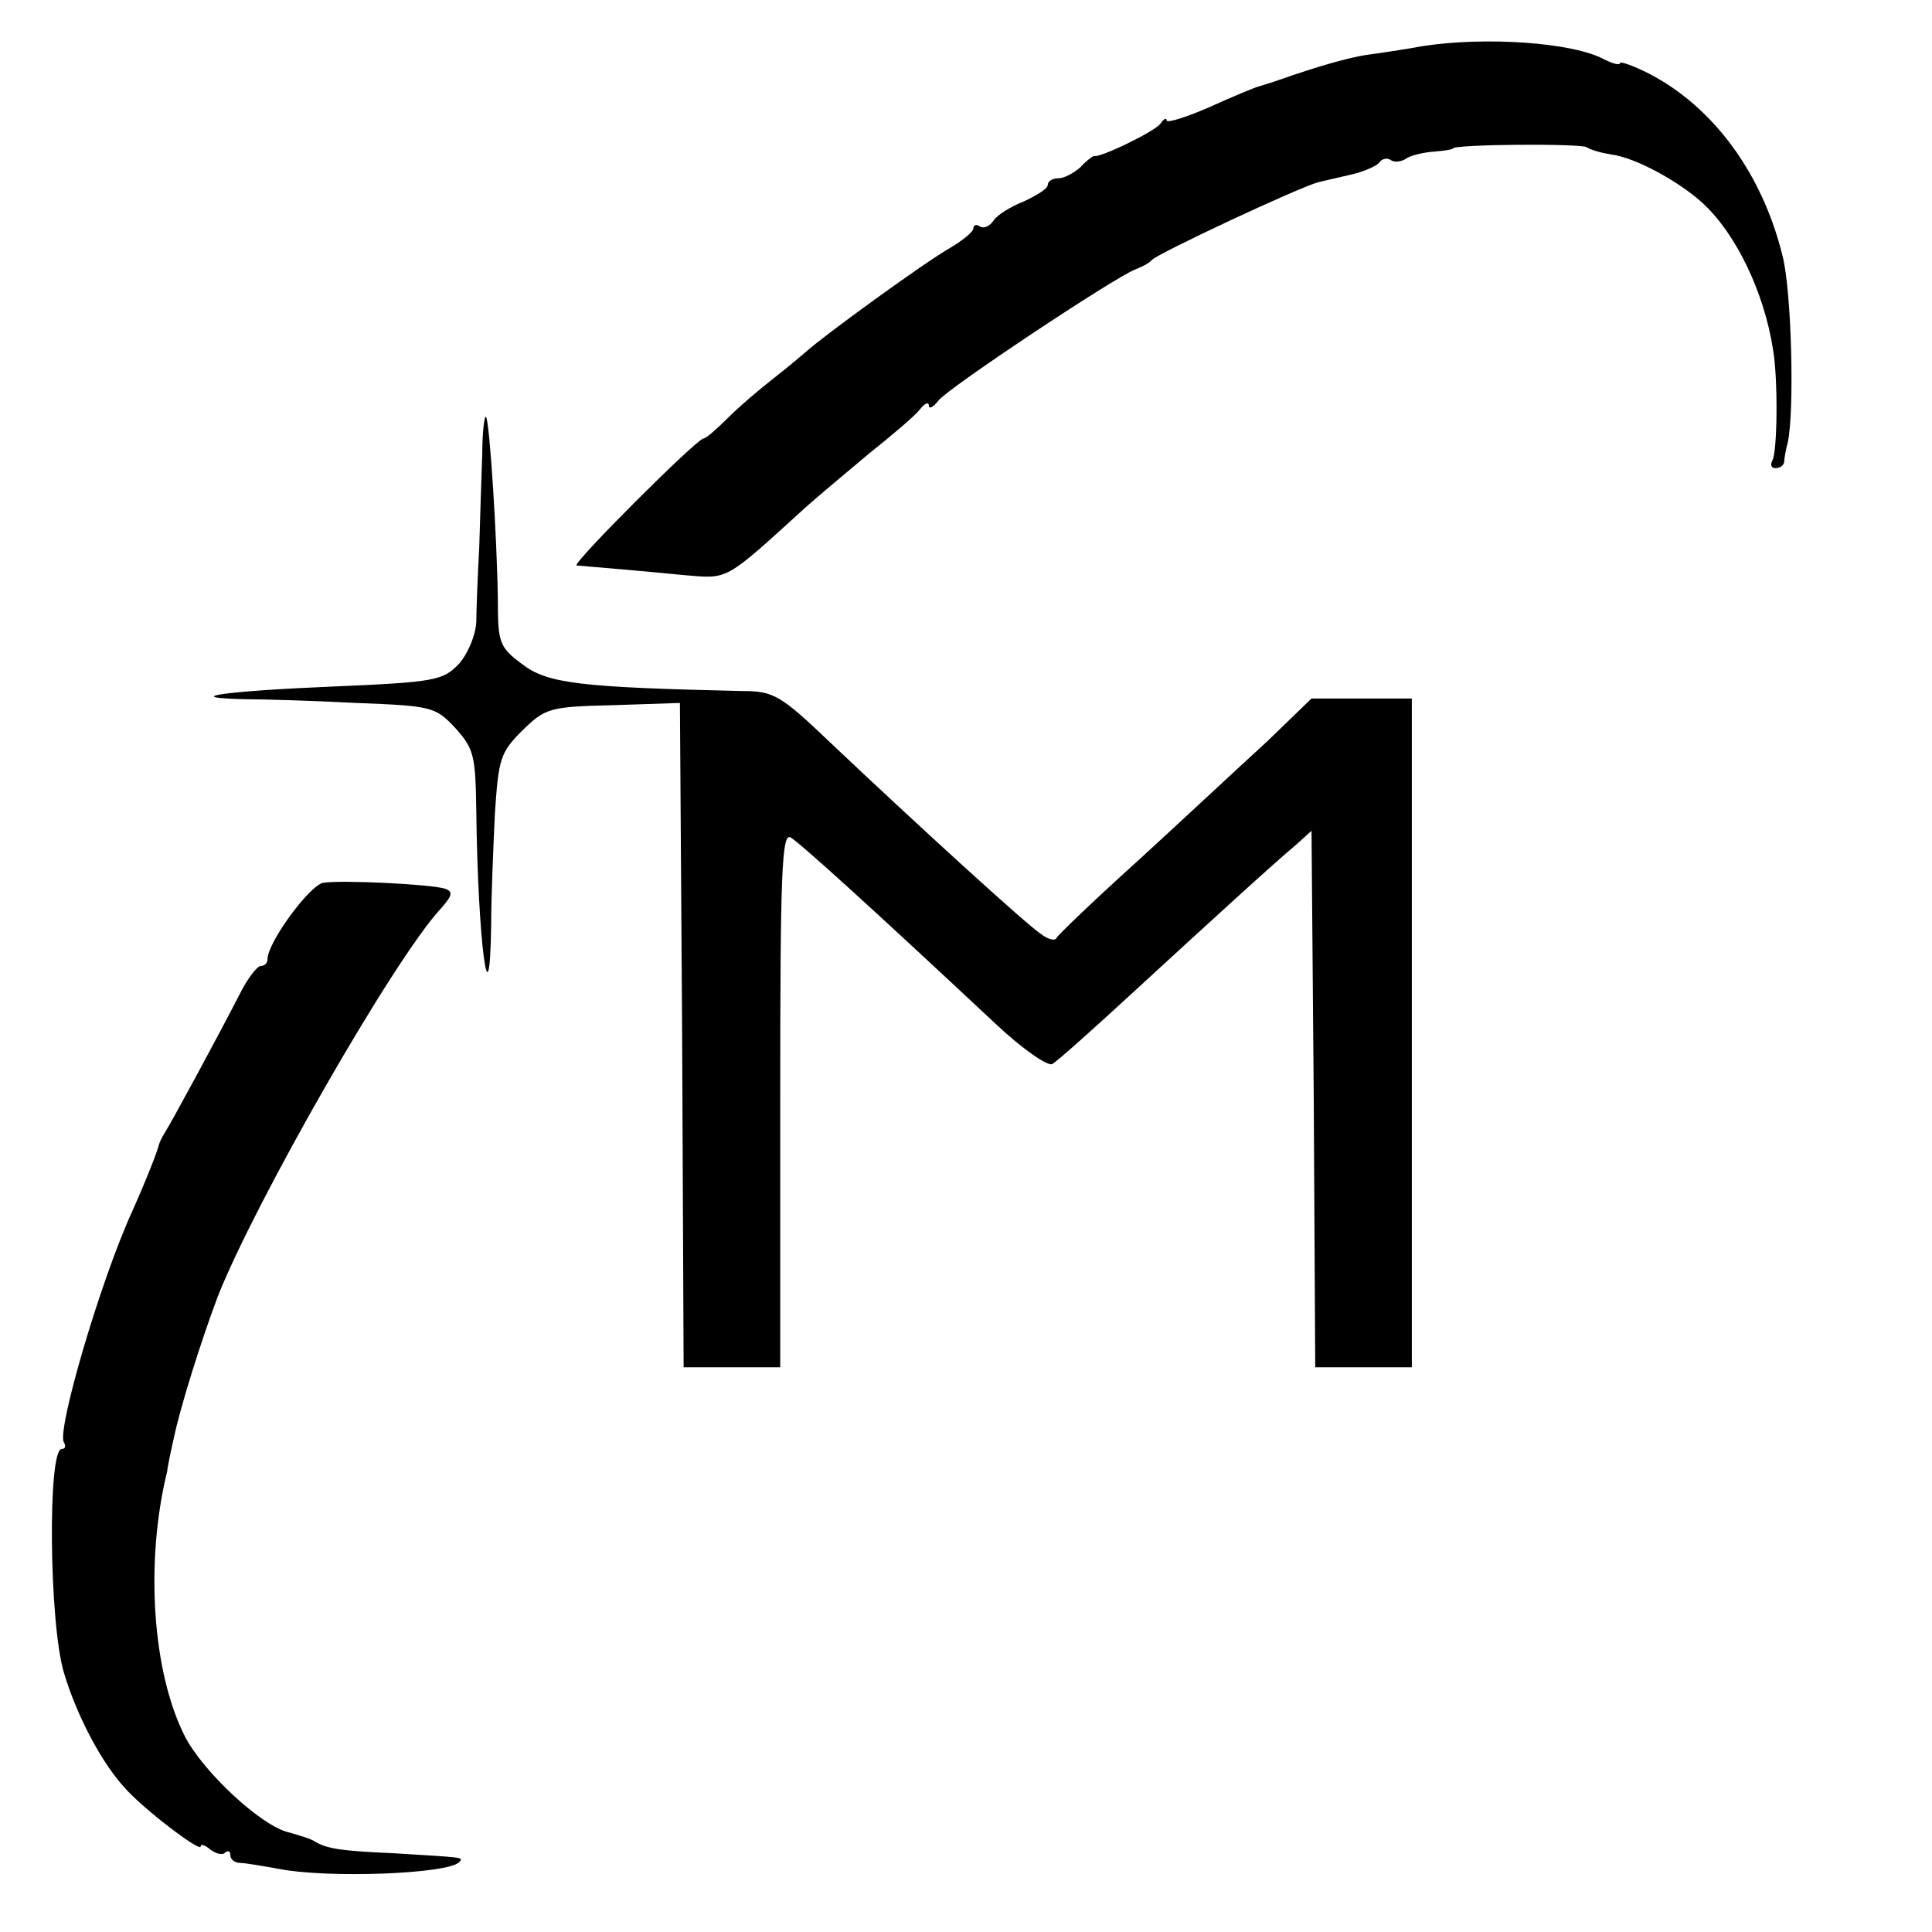
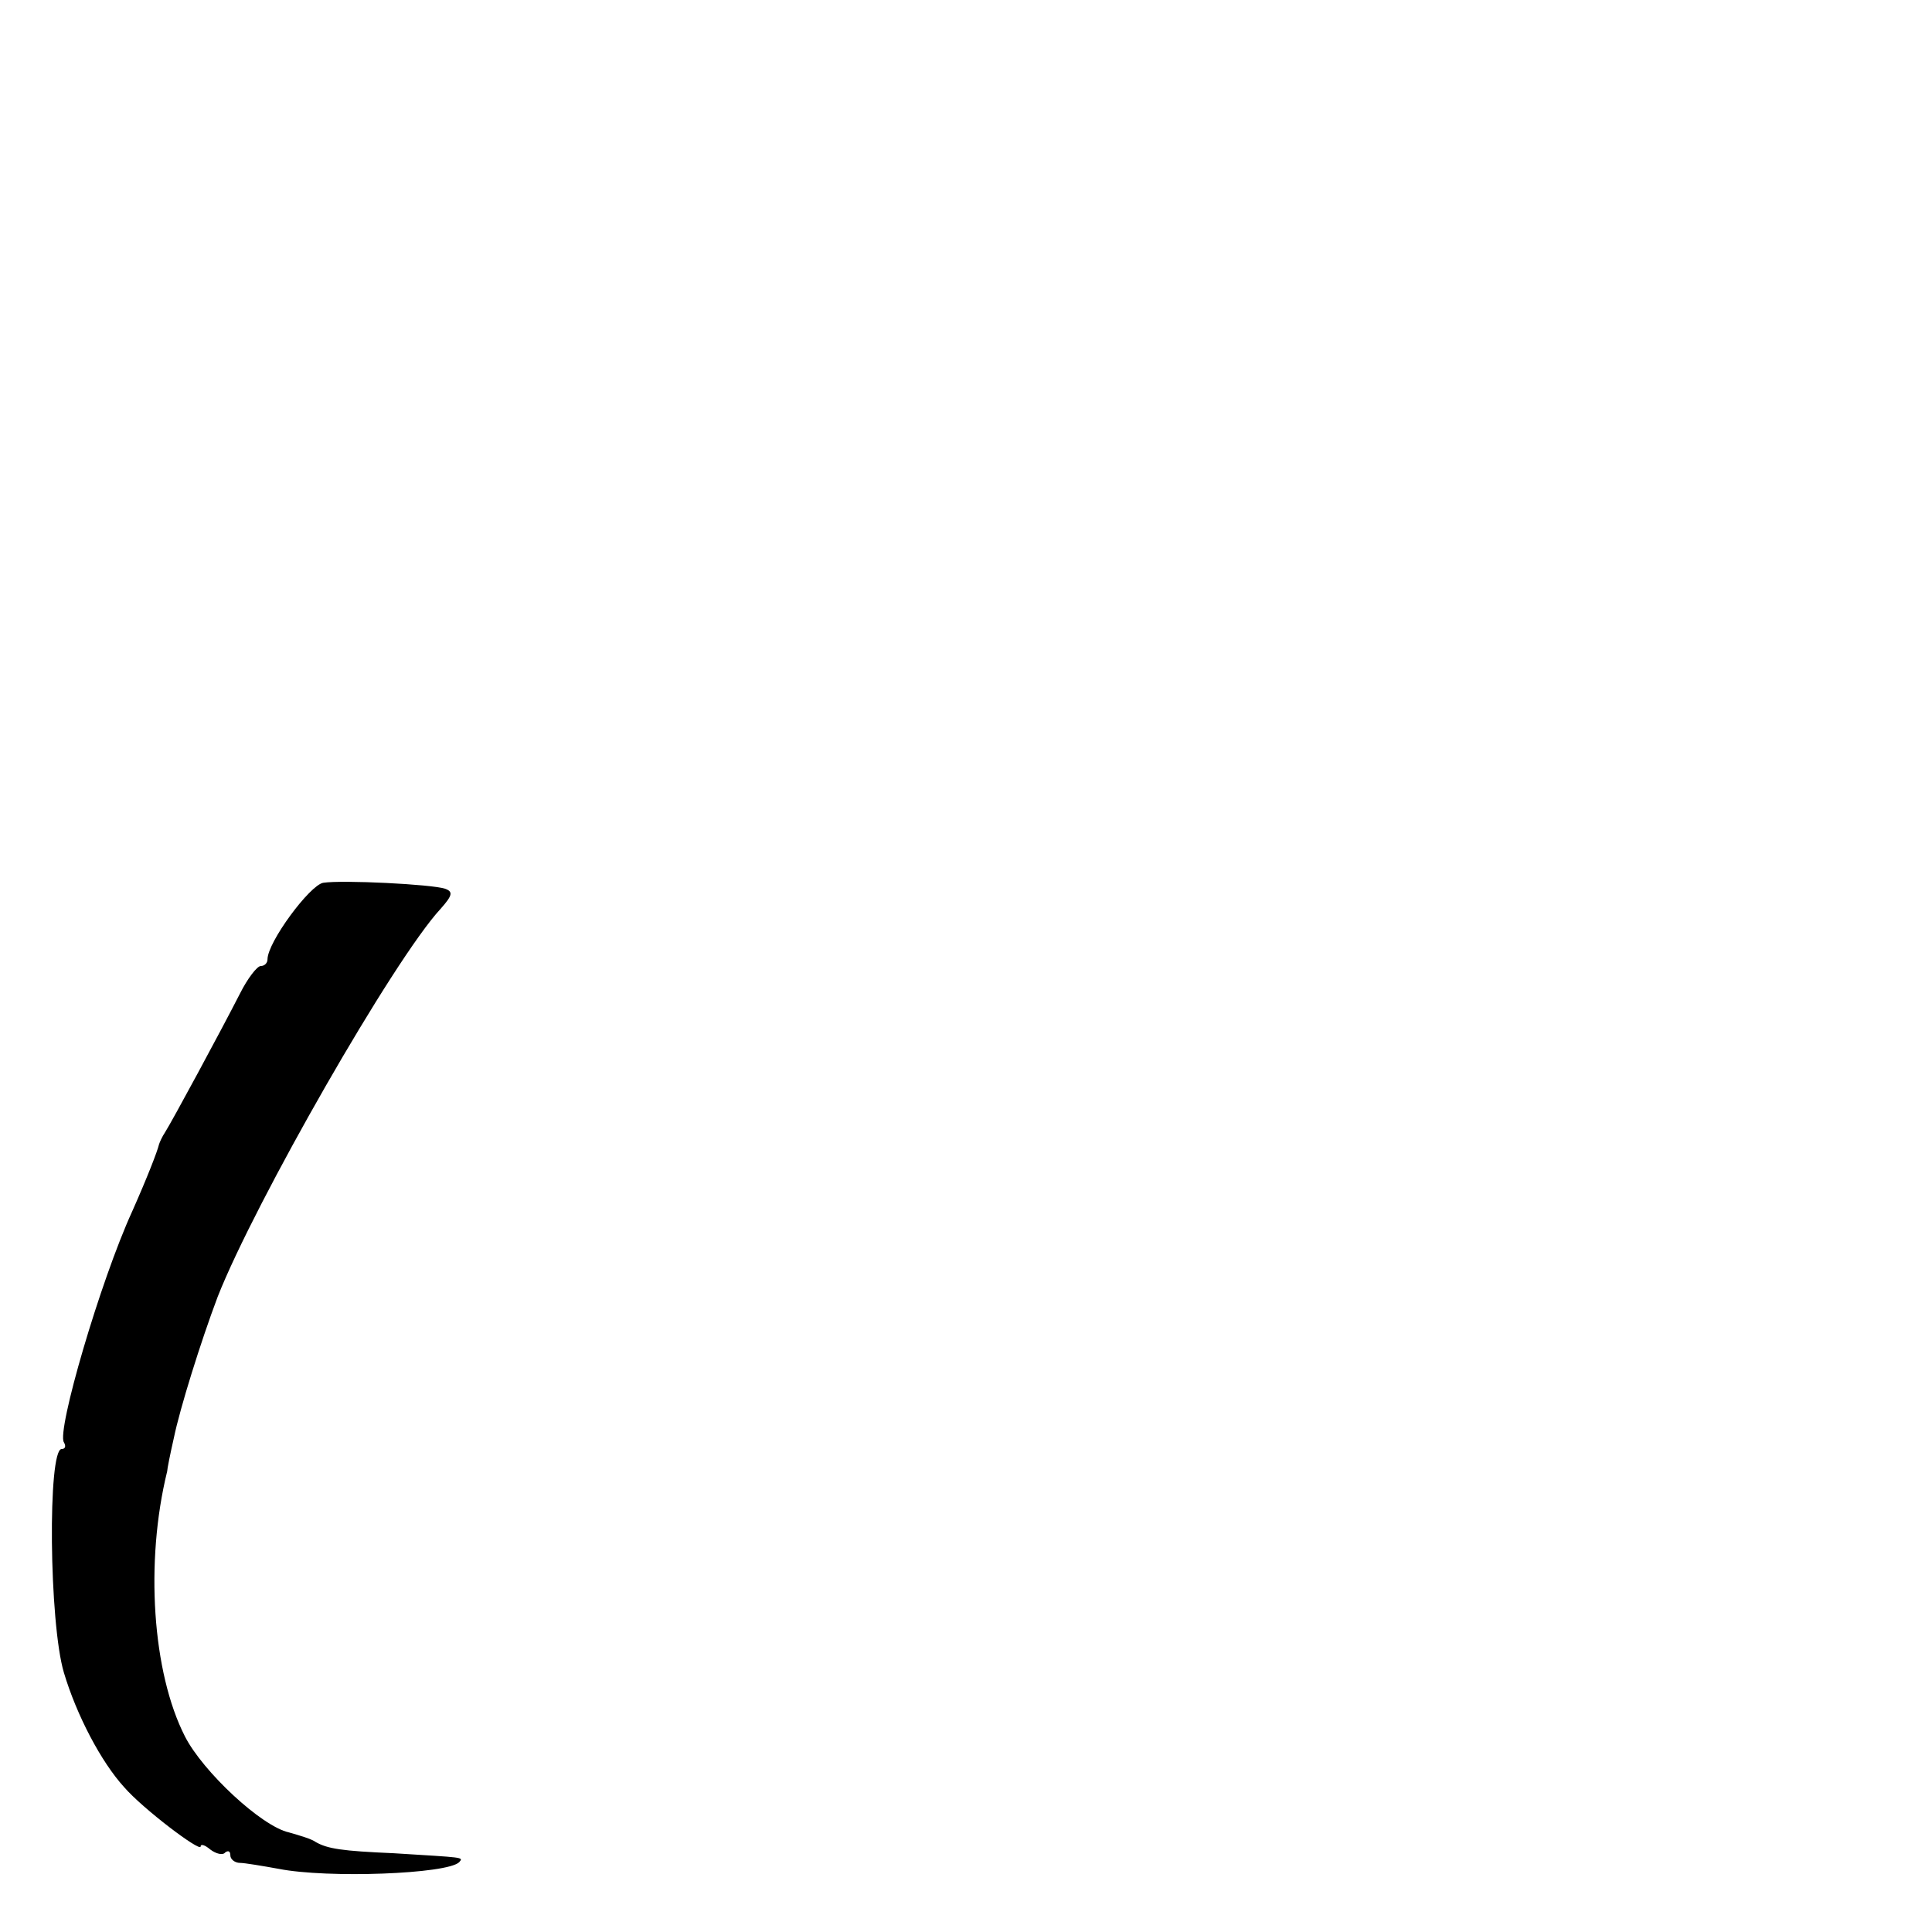
<svg xmlns="http://www.w3.org/2000/svg" version="1.0" width="260pt" height="260pt" viewBox="0 0 260 260" preserveAspectRatio="xMidYMid meet">
  <g transform="translate(0,260) scale(0.1,-0.1)" fill="#000000" stroke="none">
-     <path d="M1915 2538 c-27 -5 -62 -10 -77 -12 -24 -4 -61 -14 -118 -34 -8 -3 -19 -6 -25 -8 -5 -1 -36 -14 -67 -28 -32 -14 -58 -22 -58 -18 0 4 -4 2 -8 -4 -6 -10 -82 -47 -90 -44 -1 0 -10 -6 -18 -15 -9 -8 -22 -15 -30 -15 -8 0 -14 -4 -14 -9 0 -5 -15 -14 -32 -22 -18 -7 -37 -19 -41 -26 -5 -7 -12 -11 -18 -8 -5 4 -9 2 -9 -2 0 -5 -15 -17 -32 -27 -32 -18 -170 -118 -194 -140 -7 -6 -26 -22 -44 -36 -18 -14 -45 -37 -60 -52 -16 -16 -30 -28 -33 -28 -9 0 -179 -170 -171 -171 24 -2 95 -8 145 -13 60 -5 53 -9 164 92 17 15 55 47 85 72 30 24 61 50 68 59 6 8 12 11 12 5 0 -5 6 -2 13 7 13 17 236 165 264 176 10 4 20 9 23 13 6 8 200 99 225 105 5 1 25 6 43 10 18 4 35 12 38 16 3 5 10 7 15 4 5 -4 15 -3 22 2 6 4 23 8 37 9 14 1 25 3 25 4 0 6 171 7 180 2 6 -4 21 -8 34 -10 31 -4 89 -35 122 -65 45 -41 83 -120 95 -197 7 -40 6 -139 -1 -150 -3 -6 -1 -10 4 -10 6 0 11 3 12 8 0 4 2 16 5 27 9 43 5 203 -7 250 -27 111 -93 201 -180 246 -22 11 -39 17 -39 14 0 -3 -9 -1 -21 5 -42 23 -160 31 -244 18z" />
-     <path d="M649 1989 c-1 -30 -3 -85 -4 -124 -2 -38 -4 -84 -4 -102 -1 -18 -11 -42 -23 -56 -22 -23 -32 -25 -172 -31 -144 -6 -207 -15 -115 -17 24 0 91 -2 149 -5 101 -4 106 -5 133 -34 25 -28 27 -37 28 -113 2 -171 18 -297 20 -151 0 38 3 105 5 149 5 74 7 82 37 112 31 30 36 32 122 34 l90 3 3 -447 2 -447 65 0 65 0 0 360 c0 304 2 360 14 353 12 -7 104 -90 275 -250 37 -35 71 -58 77 -55 7 4 54 46 105 93 110 101 193 177 223 202 l21 19 3 -361 2 -361 65 0 65 0 0 450 0 450 -67 0 -68 0 -60 -58 c-34 -31 -110 -102 -170 -157 -61 -55 -111 -103 -113 -107 -2 -5 -12 -2 -21 5 -20 13 -172 152 -285 259 -65 62 -75 68 -116 68 -219 5 -263 10 -297 36 -31 23 -33 29 -33 87 -1 80 -11 241 -16 246 -2 2 -5 -20 -5 -50z" />
    <path d="M435 1412 c-18 -3 -75 -80 -75 -103 0 -5 -4 -9 -9 -9 -5 0 -18 -17 -28 -37 -25 -49 -92 -173 -101 -187 -4 -6 -7 -13 -8 -16 -2 -9 -16 -45 -36 -90 -43 -94 -102 -296 -92 -311 3 -5 2 -9 -3 -9 -19 0 -17 -234 3 -301 17 -57 50 -120 81 -154 25 -29 103 -88 103 -80 0 4 6 2 13 -4 8 -6 17 -8 20 -4 4 3 7 2 7 -4 0 -5 6 -10 13 -10 6 0 30 -4 52 -8 66 -13 227 -7 243 9 6 7 7 6 -88 12 -70 3 -89 6 -105 15 -5 4 -22 9 -36 13 -37 8 -116 82 -140 129 -44 86 -54 235 -24 357 0 3 4 23 9 45 8 39 36 129 59 190 50 127 237 454 300 522 16 18 17 23 6 27 -18 6 -138 12 -164 8z" />
  </g>
</svg>